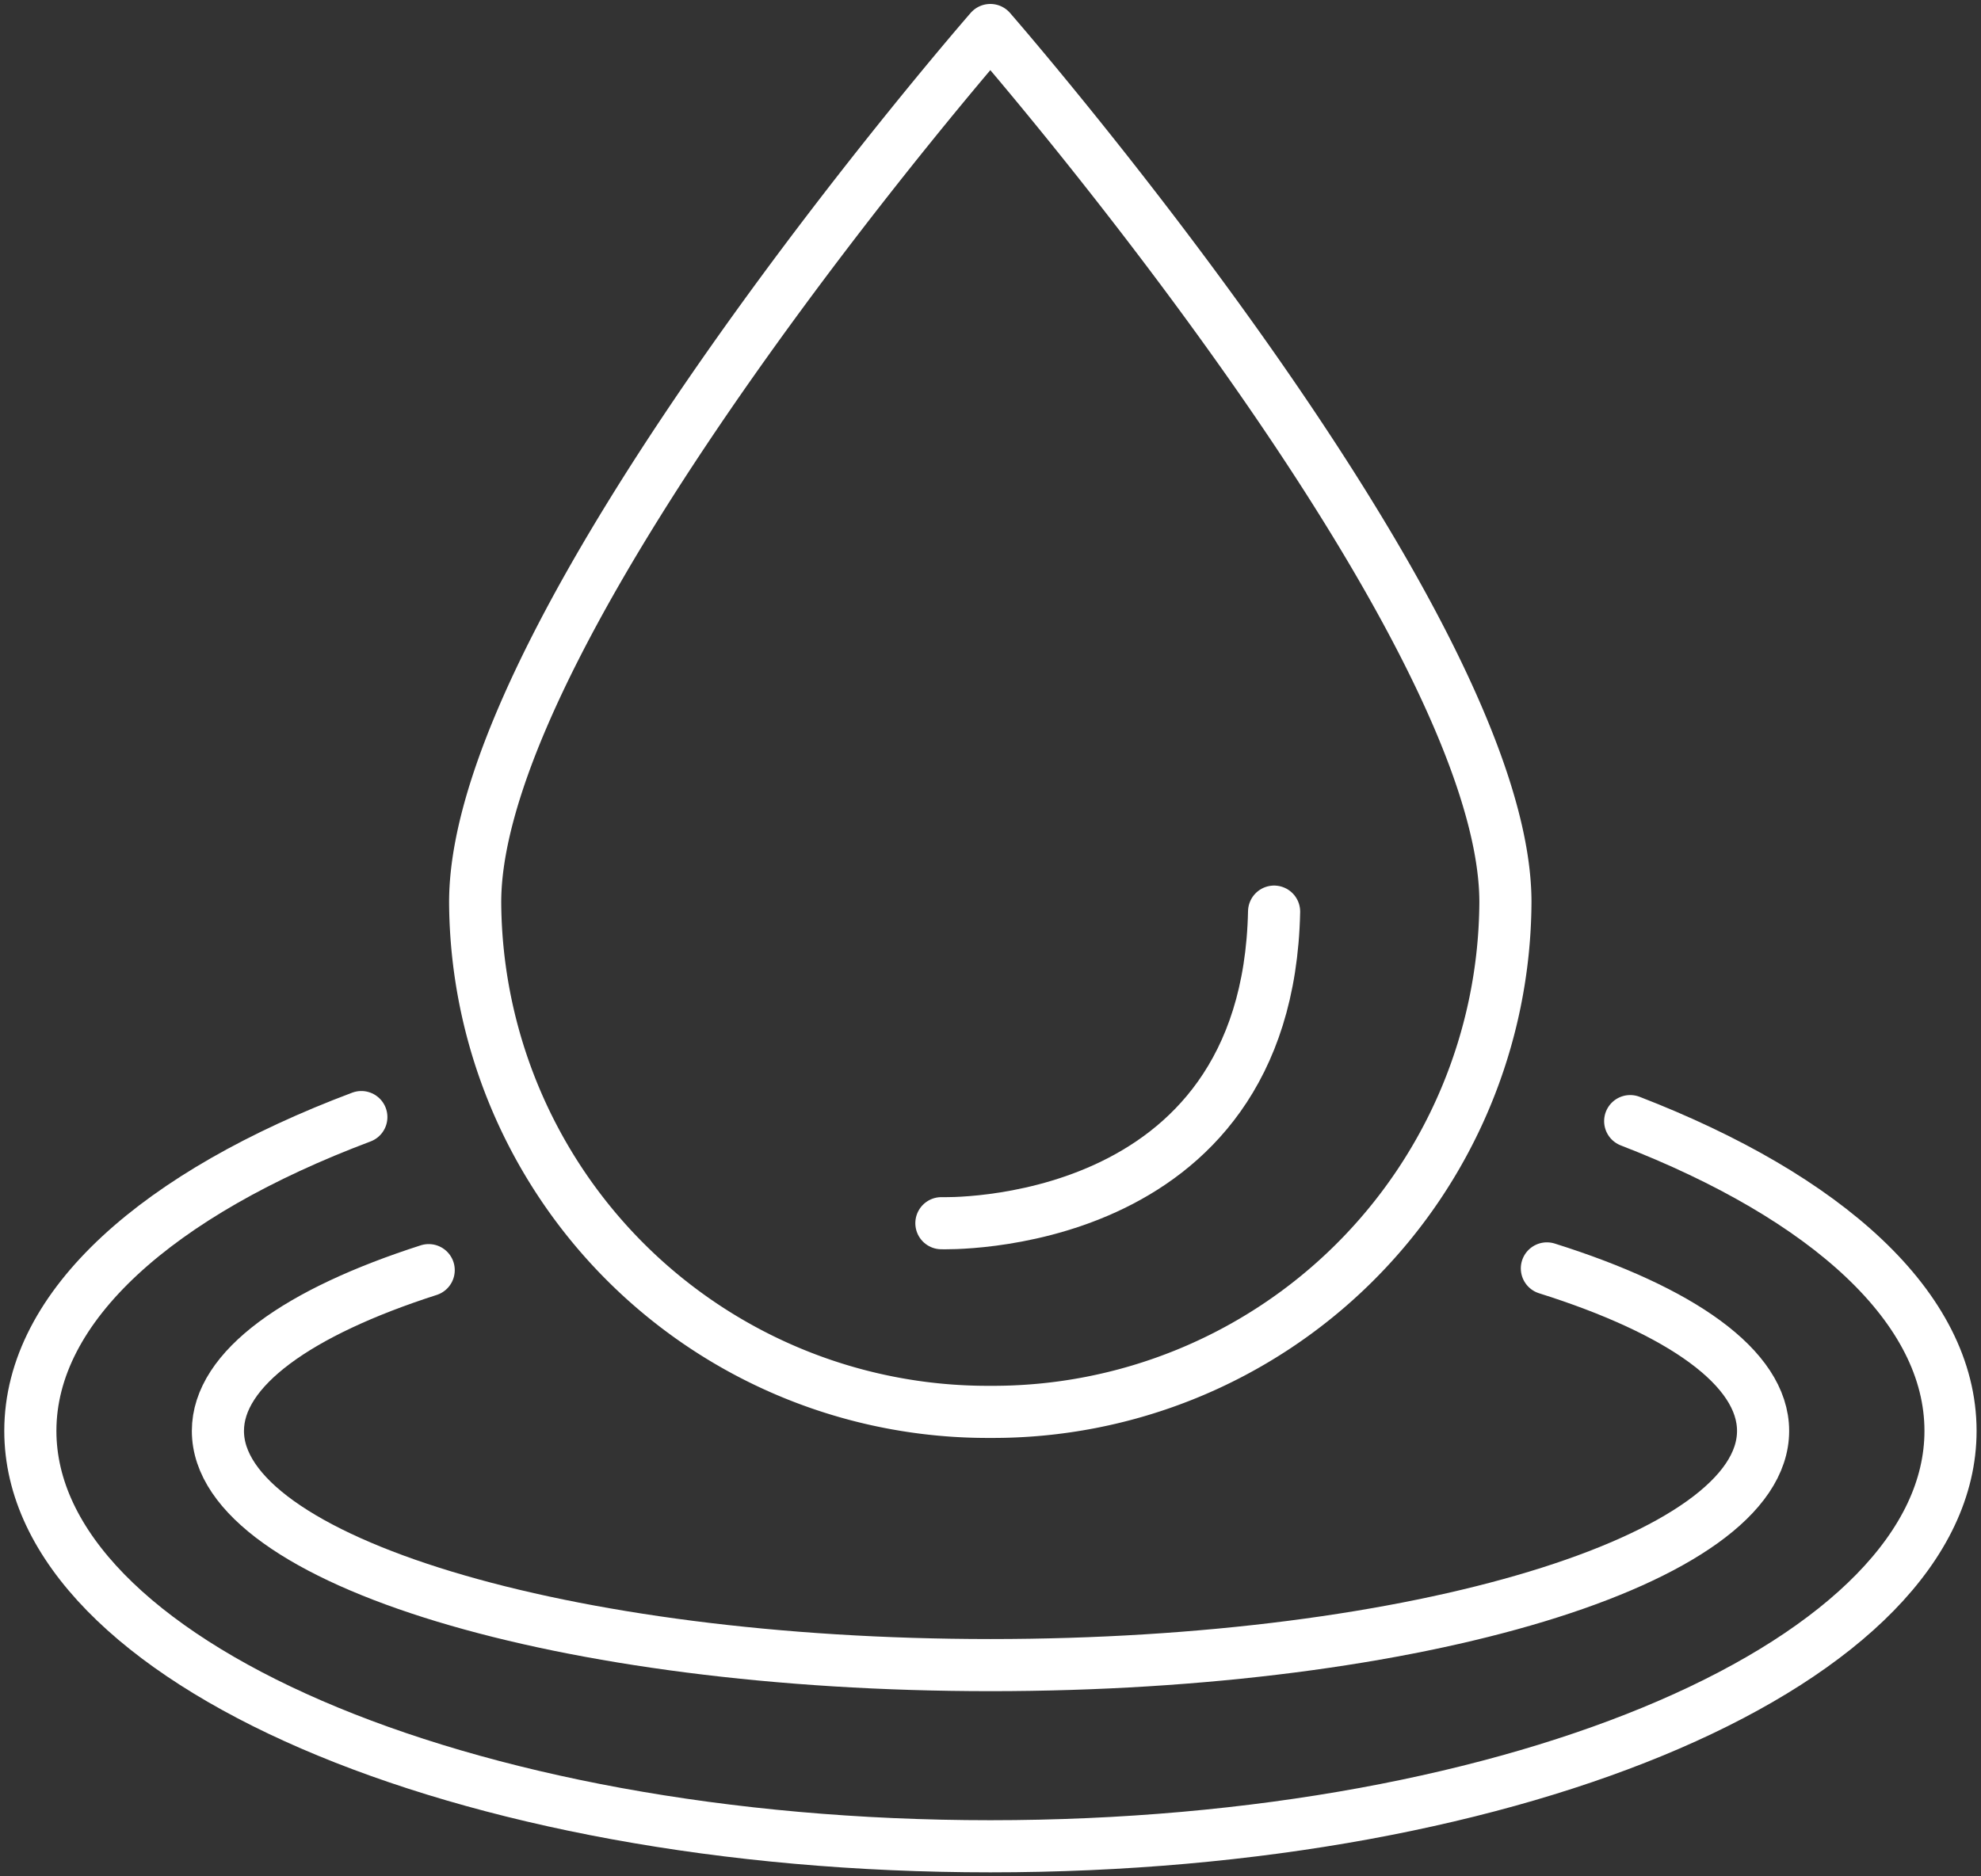
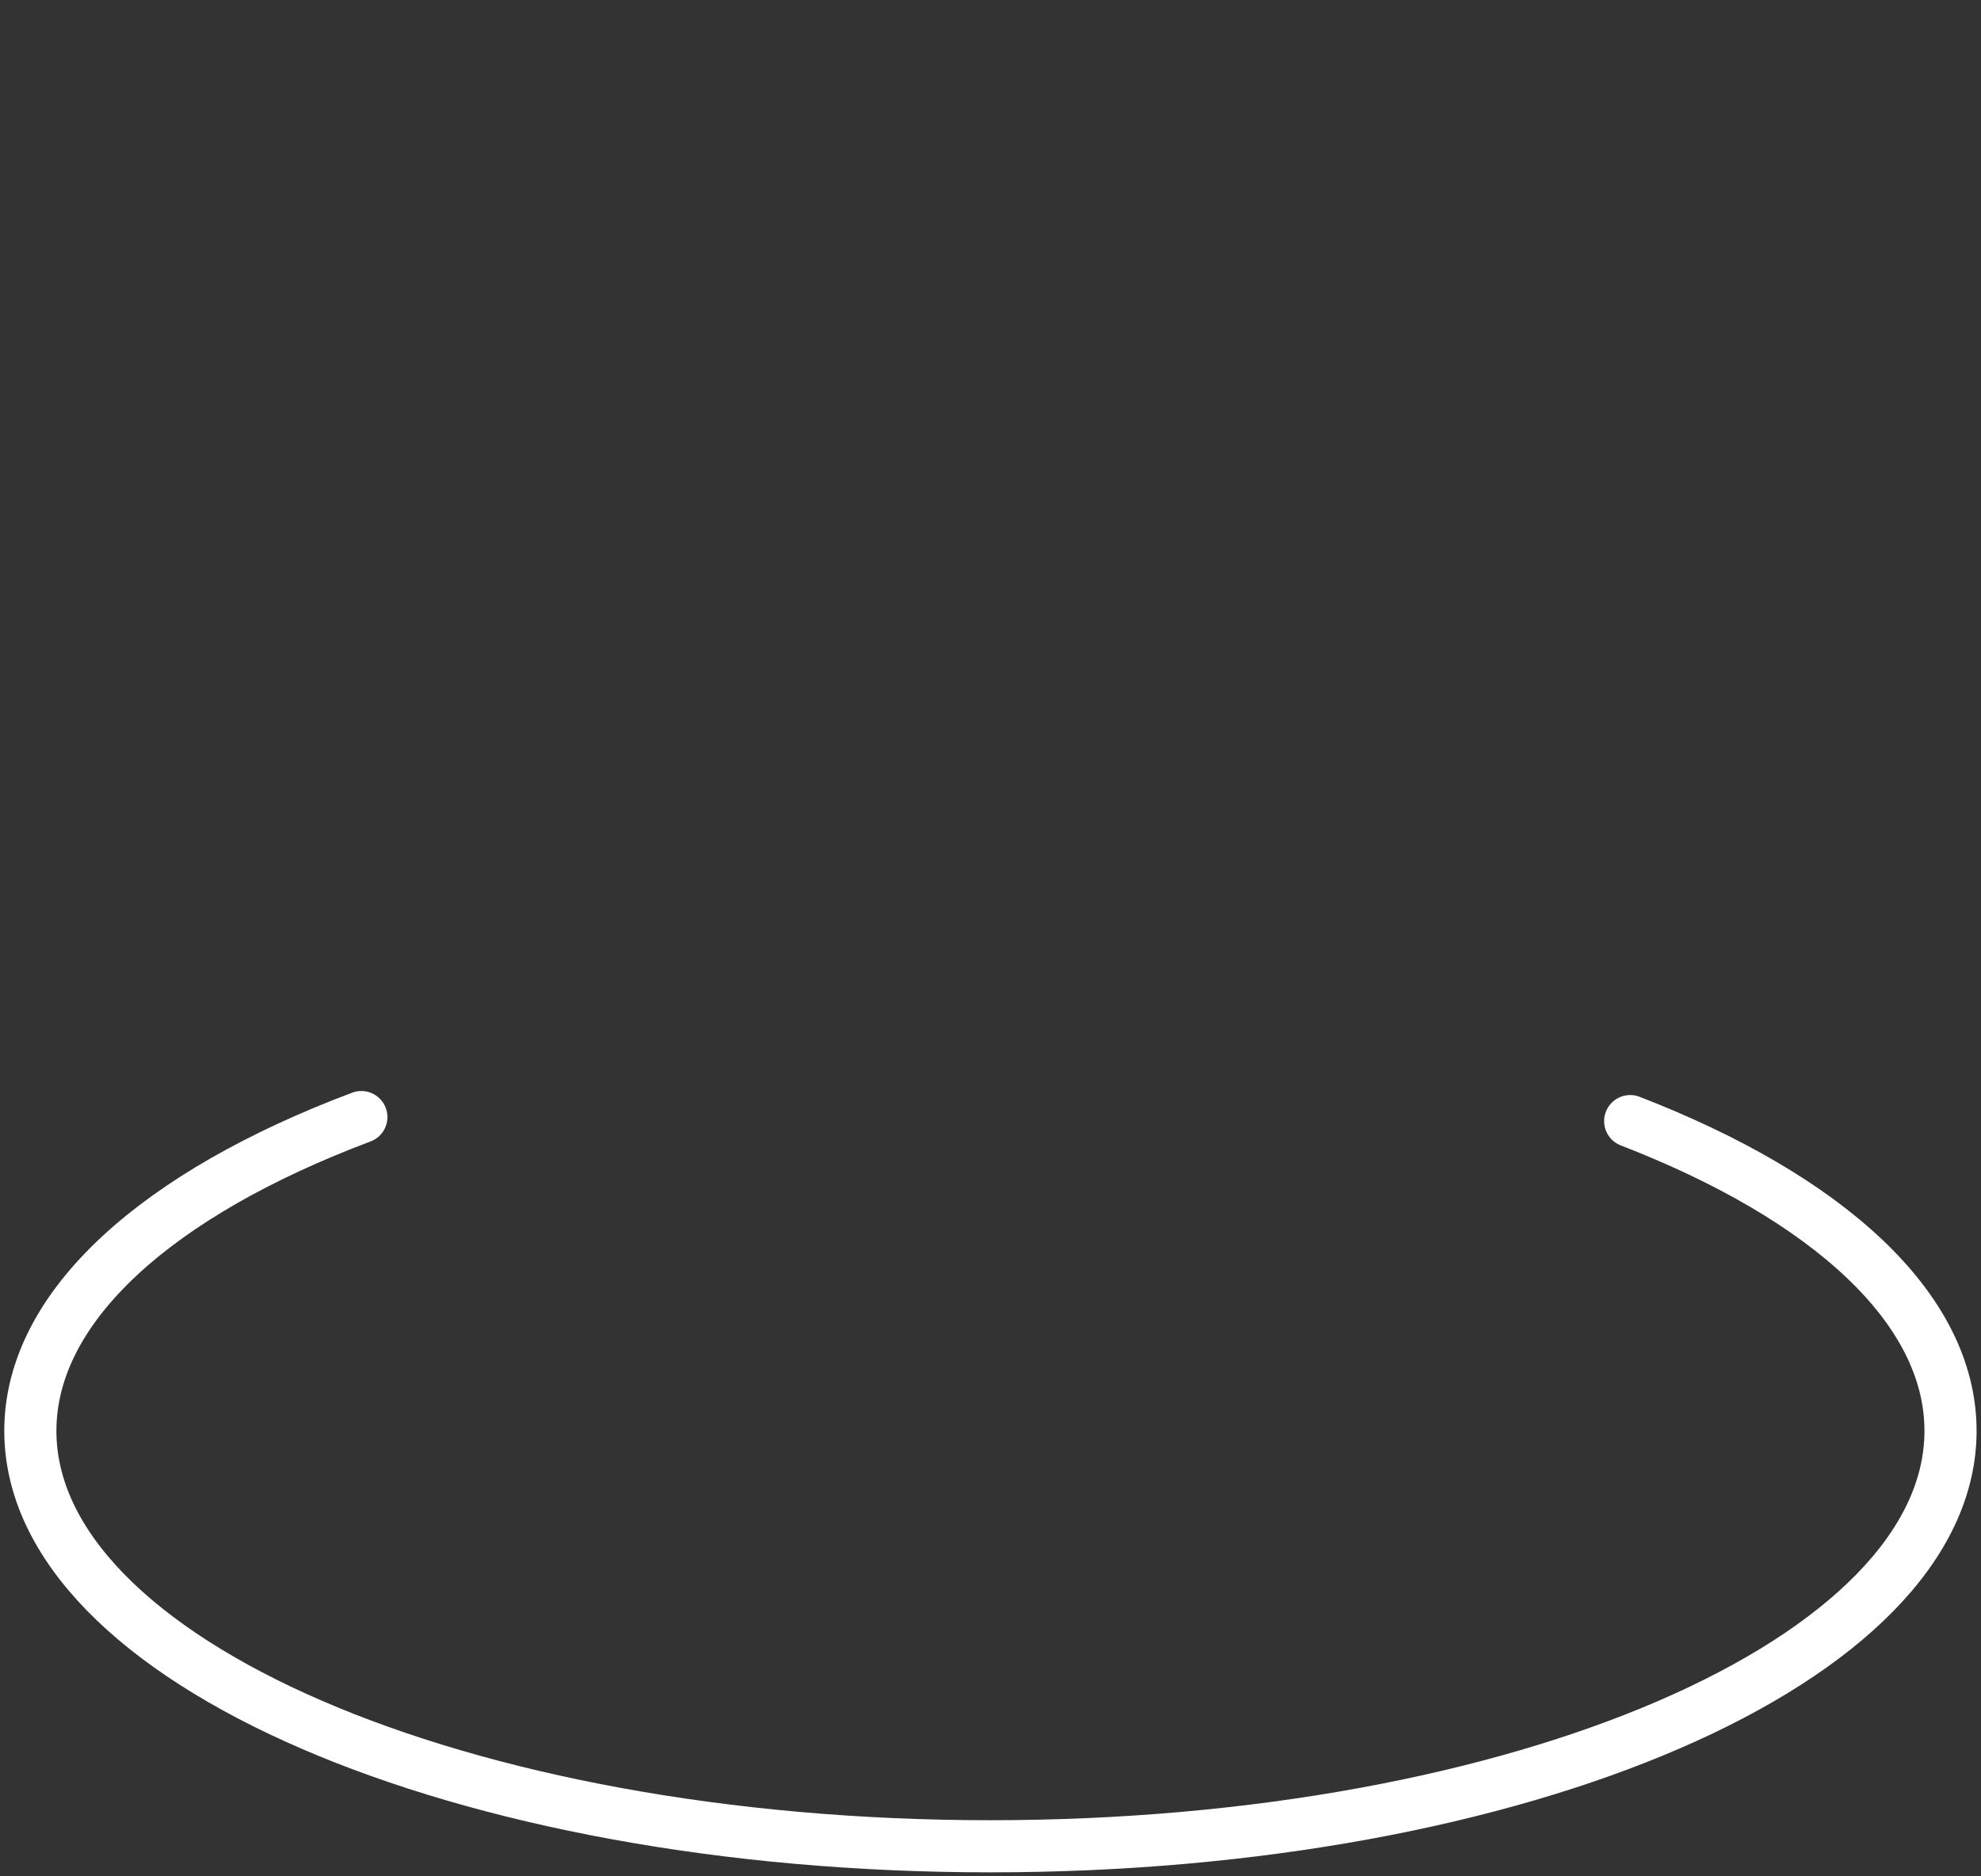
<svg xmlns="http://www.w3.org/2000/svg" id="icon_6" width="57" height="54" viewBox="0 0 57 54">
  <rect x="0" y="0" width="57" height="54" fill="#333333" stroke="none" />
  <defs>
    <clipPath id="clip-path">
      <path id="Path_1821" data-name="Path 1821" d="M0,22.769H57v-54H0Z" transform="translate(0 31.231)" fill="none" />
    </clipPath>
  </defs>
  <g class="wow path-cricle" data-wow-delay=".3s" id="Group_2406" data-name="Group 2406" transform="translate(0 31.231)">
    <g id="Group_1125" data-name="Group 1125" transform="translate(0 -31.231)" clip-path="url(#clip-path)">
      <g id="Group_1121" data-name="Group 1121" transform="translate(13.672 0.865)">
-         <path id="Path_1817" data-name="Path 1817" d="M12.675,10.583A14.746,14.746,0,0,1-2.146,25.252,14.746,14.746,0,0,1-16.969,10.583c0-8.1,14.823-25.1,14.823-25.1S12.675,2.481,12.675,10.583Z" transform="translate(16.969 14.516)" fill="none" stroke="#fff" stroke-linecap="round" stroke-linejoin="round" stroke-width="1.5" />
-       </g>
+         </g>
      <g id="Group_1122" data-name="Group 1122" transform="translate(6.27 36.504)">
-         <path id="Path_1818" data-name="Path 1818" d="M16.35,0c3.852,1.212,6.221,2.86,6.221,4.677,0,3.723-9.952,6.74-22.23,6.74s-22.23-3.017-22.23-6.74c0-1.791,2.306-3.42,6.065-4.627" transform="translate(21.889)" fill="none" stroke="#fff" stroke-linecap="round" stroke-linejoin="round" stroke-width="1.5" />
-       </g>
+         </g>
      <g id="Group_1123" data-name="Group 1123" transform="translate(0.873 32.149)">
        <path id="Path_1819" data-name="Path 1819" d="M19.683.049C25.341,2.238,28.9,5.421,28.9,8.964c0,6.6-12.37,11.955-27.628,11.955S-26.35,15.567-26.35,8.964c0-3.605,3.69-6.838,9.524-9.031" transform="translate(26.35 0.067)" fill="none" stroke="#fff" stroke-linecap="round" stroke-linejoin="round" stroke-width="1.5" />
      </g>
      <g id="Group_1124" data-name="Group 1124" transform="translate(27.087 26.236)">
-         <path id="Path_1820" data-name="Path 1820" d="M0,3.781S9.379,4.1,9.573-5.186" transform="translate(0 5.186)" fill="none" stroke="#fff" stroke-linecap="round" stroke-linejoin="round" stroke-width="1.5" />
-       </g>
+         </g>
    </g>
  </g>
</svg>